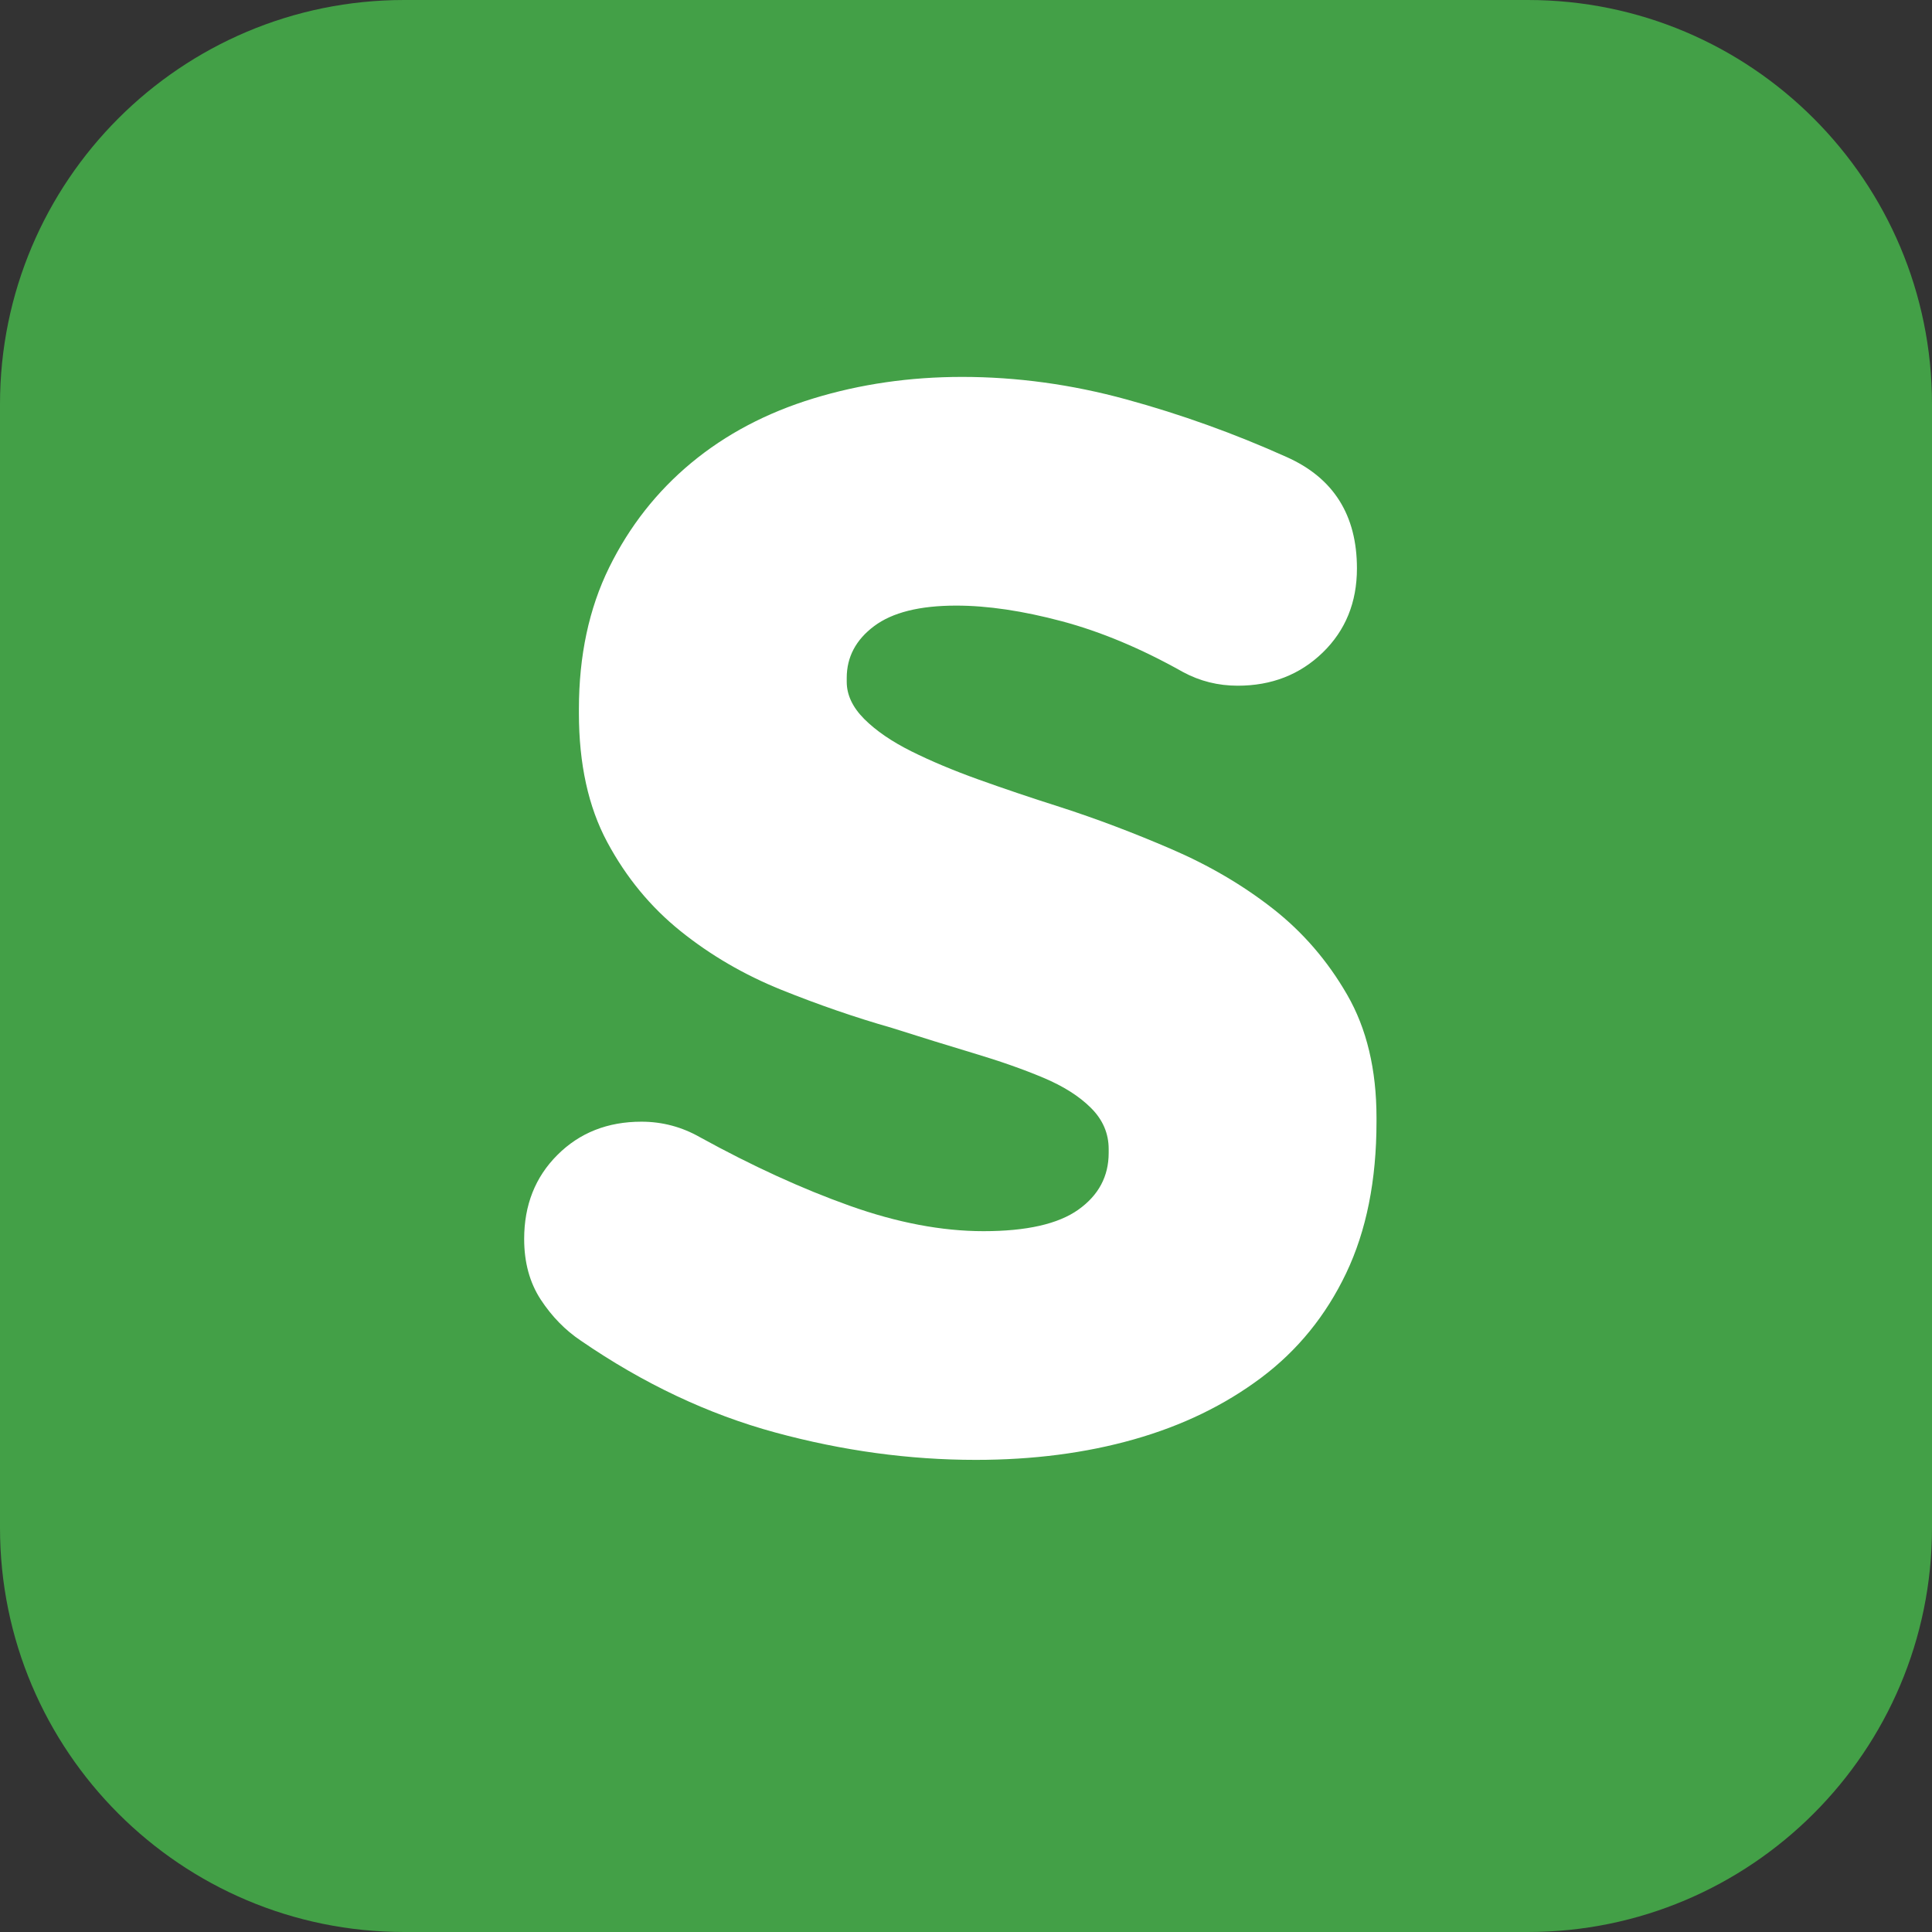
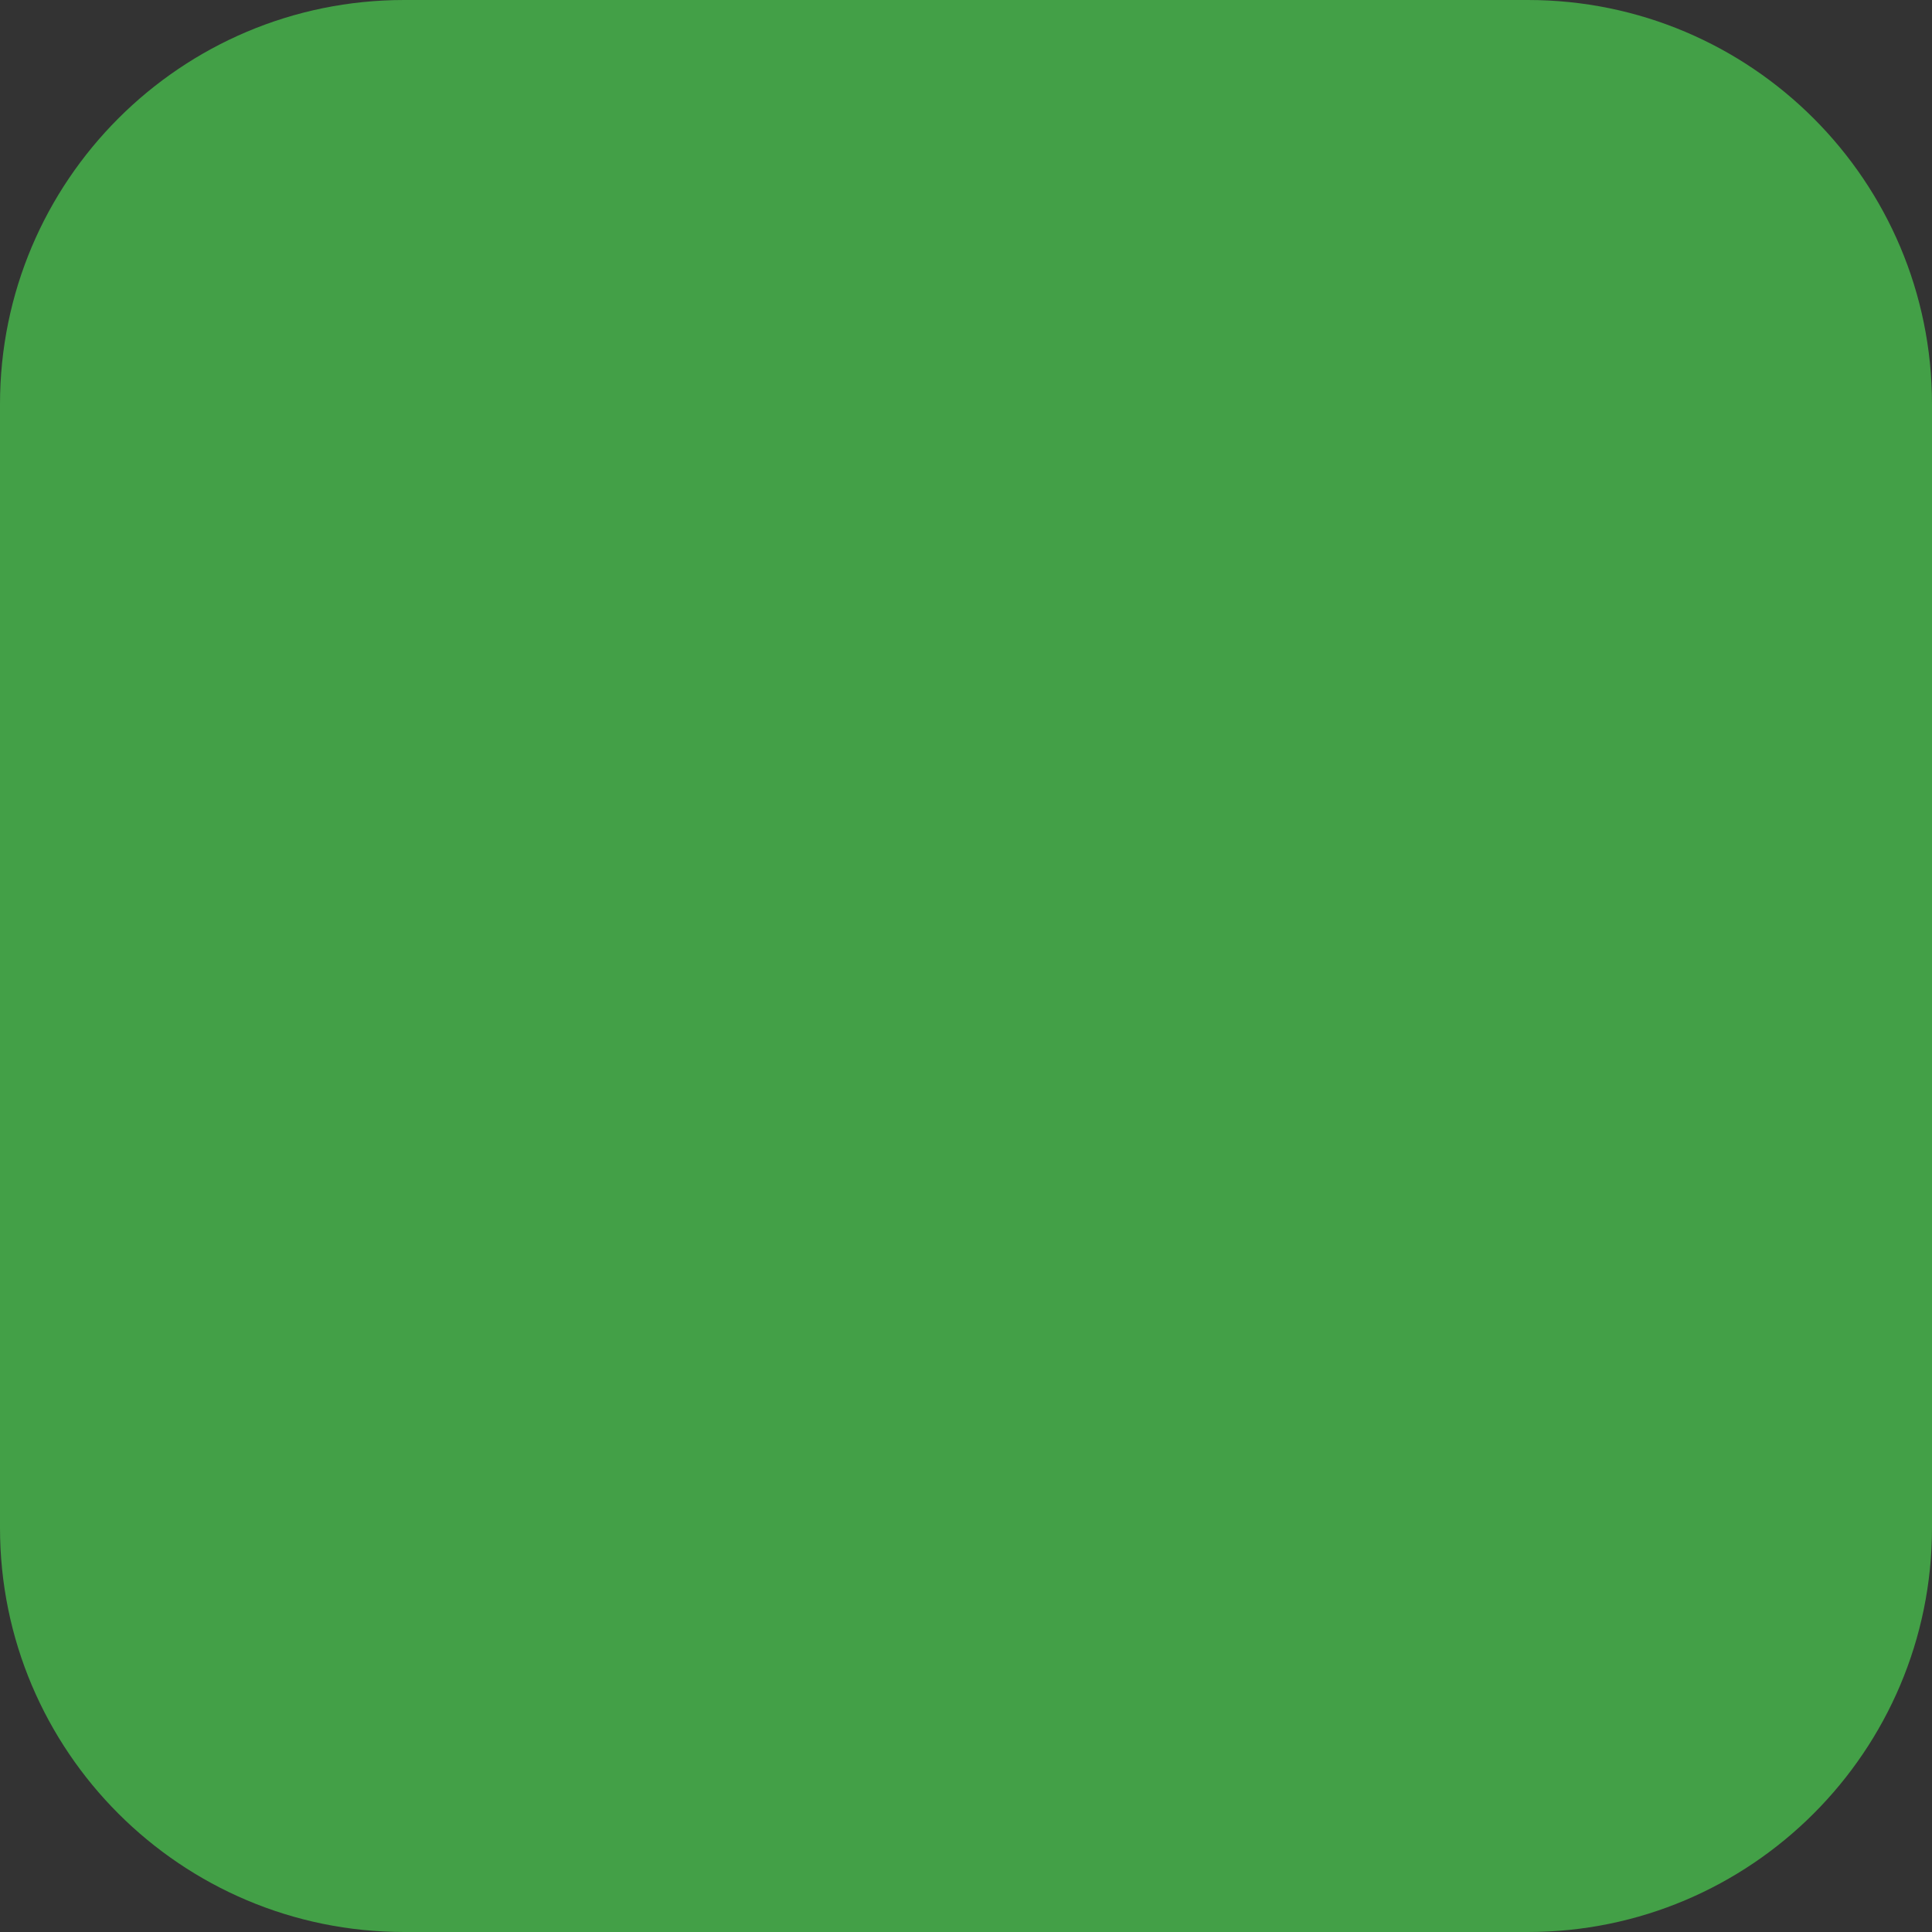
<svg xmlns="http://www.w3.org/2000/svg" width="500" zoomAndPan="magnify" viewBox="0 0 375 375" height="500" preserveAspectRatio="xMidYMid meet" version="1.0">
  <rect x="0" y="0" width="375" height="375" fill="#333333" stroke="none" />
  <defs>
    <g />
  </defs>
  <path fill="#43a047" d="M 375 296.551 C 375 339.871 339.879 375 296.551 375 L 78.449 375 C 35.121 375 0 339.871 0 296.551 L 0 78.449 C 0 35.125 35.121 0 78.449 0 L 296.551 0 C 339.879 0 375 35.125 375 78.449 L 375 296.551 " fill-opacity="1" fill-rule="nonzero" />
-   <path fill="#43a047" d="M 302.594 187.5 C 302.449 221.645 287.332 253.598 261.422 275.758 C 235.785 297.676 200.215 306.781 167.129 300.828 C 134.109 294.879 105.164 274.41 88.117 245.586 C 70.535 215.859 67.93 179.316 79.695 147.016 C 90.906 116.25 116.445 91.133 147.016 79.695 C 179.324 67.617 215.812 70.844 245.586 88.117 C 280.77 108.531 302.418 146.984 302.594 187.5 C 302.633 197.488 318.129 197.496 318.09 187.5 C 317.93 151.582 303.051 117.008 276.926 92.34 C 250.746 67.625 214.695 54.863 178.824 57.215 C 143.312 59.539 109.664 76.762 86.984 104.18 C 63.602 132.457 53.312 169.379 58.238 205.699 C 63.035 241.055 82.754 272.559 111.367 293.57 C 140.68 315.094 178.621 322.383 214.059 315.371 C 242.812 309.676 269.379 293.352 288.016 270.82 C 307.383 247.398 317.961 217.879 318.09 187.5 C 318.129 177.504 302.633 177.512 302.594 187.5 " fill-opacity="1" fill-rule="nonzero" />
  <g fill="#ffffff" fill-opacity="1">
    <g transform="translate(92.256, 279.564)">
      <g>
-         <path d="M 32.25 -61.844 C 36.301 -61.844 40.098 -60.832 43.641 -58.812 C 53.754 -53.25 63.426 -48.82 72.656 -45.531 C 81.895 -42.238 90.562 -40.594 98.656 -40.594 C 107 -40.594 113.129 -41.984 117.047 -44.766 C 120.973 -47.555 122.938 -51.227 122.938 -55.781 L 122.938 -56.531 C 122.938 -59.57 121.797 -62.227 119.516 -64.5 C 117.242 -66.781 114.145 -68.742 110.219 -70.391 C 106.301 -72.035 101.812 -73.613 96.75 -75.125 C 91.695 -76.645 86.383 -78.289 80.812 -80.062 C 73.738 -82.082 66.594 -84.547 59.375 -87.453 C 52.164 -90.367 45.648 -94.164 39.828 -98.844 C 34.016 -103.52 29.273 -109.273 25.609 -116.109 C 21.941 -122.941 20.109 -131.289 20.109 -141.156 L 20.109 -141.906 C 20.109 -152.281 22.066 -161.453 25.984 -169.422 C 29.91 -177.391 35.223 -184.156 41.922 -189.719 C 48.629 -195.281 56.535 -199.453 65.641 -202.234 C 74.742 -205.016 84.359 -206.406 94.484 -206.406 C 105.109 -206.406 115.727 -204.953 126.344 -202.047 C 136.969 -199.141 147.344 -195.41 157.469 -190.859 C 166.57 -186.805 171.125 -179.598 171.125 -169.234 C 171.125 -162.648 168.91 -157.207 164.484 -152.906 C 160.055 -148.613 154.555 -146.469 147.984 -146.469 C 144.18 -146.469 140.641 -147.352 137.359 -149.125 C 129.266 -153.676 121.422 -156.961 113.828 -158.984 C 106.242 -161.004 99.414 -162.016 93.344 -162.016 C 86.258 -162.016 80.945 -160.688 77.406 -158.031 C 73.863 -155.375 72.094 -152.023 72.094 -147.984 L 72.094 -147.219 C 72.094 -144.688 73.227 -142.281 75.5 -140 C 77.781 -137.727 80.816 -135.645 84.609 -133.75 C 88.41 -131.852 92.773 -130.02 97.703 -128.25 C 102.641 -126.477 107.891 -124.707 113.453 -122.938 C 120.535 -120.656 127.742 -117.93 135.078 -114.766 C 142.41 -111.609 148.984 -107.754 154.797 -103.203 C 160.617 -98.648 165.426 -93.082 169.219 -86.5 C 173.02 -79.926 174.922 -71.961 174.922 -62.609 L 174.922 -61.844 C 174.922 -50.469 172.957 -40.664 169.031 -32.438 C 165.113 -24.219 159.613 -17.453 152.531 -12.141 C 145.445 -6.828 137.223 -2.844 127.859 -0.188 C 118.504 2.469 108.266 3.797 97.141 3.797 C 84.234 3.797 71.266 2.023 58.234 -1.516 C 45.211 -5.055 32.629 -11 20.484 -19.344 C 17.453 -21.375 14.859 -24.031 12.703 -27.312 C 10.555 -30.602 9.484 -34.523 9.484 -39.078 C 9.484 -45.66 11.633 -51.098 15.938 -55.391 C 20.238 -59.691 25.676 -61.844 32.25 -61.844 Z M 32.25 -61.844 " />
-       </g>
+         </g>
    </g>
  </g>
</svg>